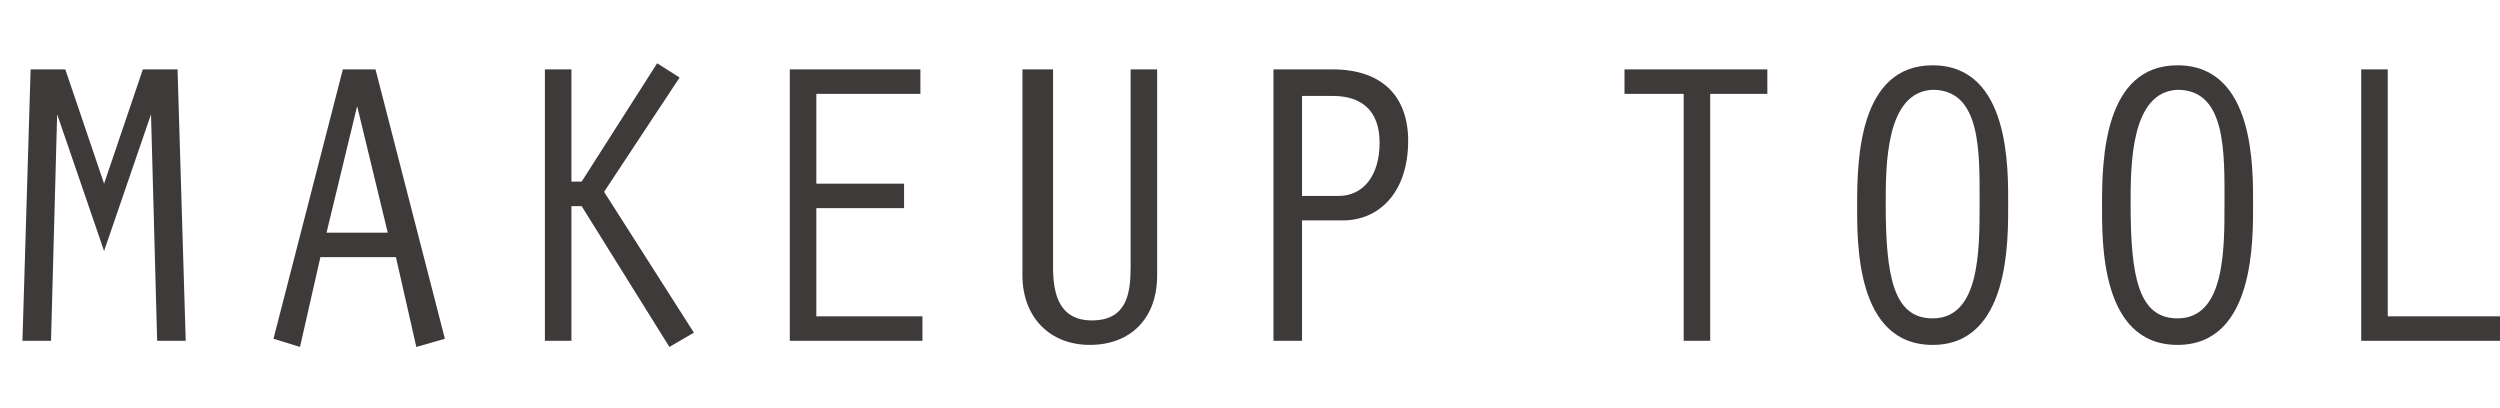
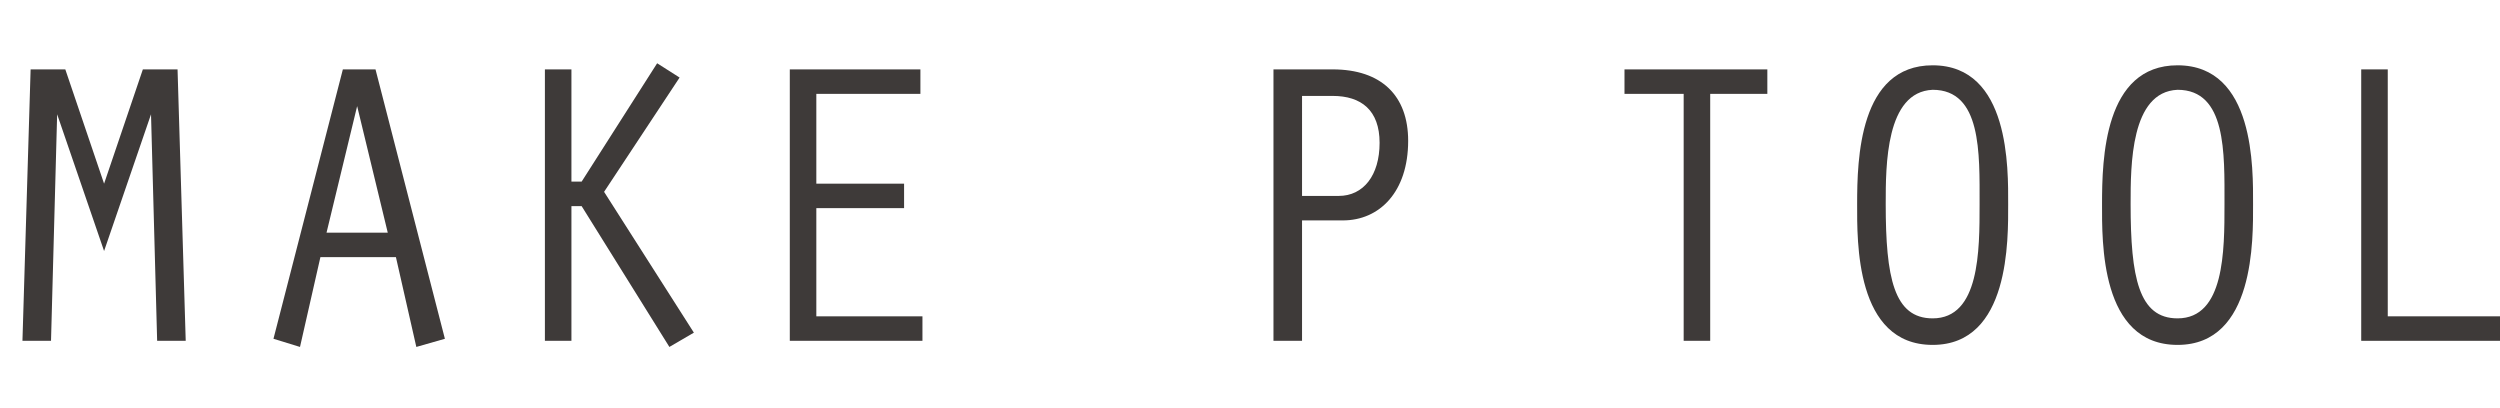
<svg xmlns="http://www.w3.org/2000/svg" version="1.1" id="hd_nav_make_tool.svg" x="0px" y="0px" viewBox="0 0 122.5 20" style="enable-background:new 0 0 122.5 20;" xml:space="preserve">
  <style type="text/css">
	.st0{fill:#3E3A39;}
</style>
  <g>
    <g>
-       <path class="st0" d="M7,3.4h1.7l0.4,13.3H7.7L7.4,5.6h0l-2.3,6.7L2.8,5.6h0L2.5,16.7H1.1L1.5,3.4h1.7L5.1,9L7,3.4z" />
+       <path class="st0" d="M7,3.4h1.7l0.4,13.3H7.7L7.4,5.6h0l-2.3,6.7L2.8,5.6h0L2.5,16.7H1.1L1.5,3.4h1.7L5.1,9z" />
      <path class="st0" d="M15.7,12.6l-1,4.4l-1.3-0.4l3.4-13.2h1.6l3.4,13.2L20.4,17l-1-4.4H15.7z M17.5,5.2L17.5,5.2L16,11.4h3    L17.5,5.2z" />
      <path class="st0" d="M28.1,8.9h0.4l3.7-5.8l1.1,0.7l-3.7,5.6l4.4,6.9L32.8,17l-4.3-6.9h-0.5v6.6h-1.3V3.4h1.3V8.9z" />
      <path class="st0" d="M38.6,3.4h6.5v1.2H40V9h4.3v1.2H40v5.3h5.2v1.2h-6.5V3.4z" />
-       <path class="st0" d="M51.6,3.4v9.7c0,1.3,0.3,2.6,1.9,2.6c1.7,0,1.9-1.3,1.9-2.6V3.4h1.3v10.1c0,2.1-1.3,3.4-3.3,3.4    c-2,0-3.3-1.4-3.3-3.4V3.4H51.6z" />
      <path class="st0" d="M63.7,16.7h-1.3V3.4h2.9c2.4,0,3.7,1.3,3.7,3.5c0,2.5-1.4,3.9-3.2,3.9h-2V16.7z M63.7,9.6l1.9,0    c1.2,0,2-1,2-2.6c0-1.6-0.9-2.3-2.3-2.3h-1.5V9.6z" />
      <path class="st0" d="M82.5,4.6h-2.9V3.4h7v1.2h-2.8v12.1h-1.3V4.6z" />
      <path class="st0" d="M98.4,10c0,1.7,0.1,6.9-3.7,6.9c-3.8,0-3.7-5.1-3.7-6.9c0-2.2,0.1-6.8,3.7-6.8C98.5,3.2,98.4,8.3,98.4,10z     M92.4,10c0,3.6,0.4,5.6,2.3,5.6c2.3,0,2.3-3.3,2.3-5.6c0-2.5,0.1-5.6-2.3-5.6C92.4,4.5,92.4,8.1,92.4,10z" />
      <path class="st0" d="M110.4,10c0,1.7,0.1,6.9-3.7,6.9c-3.8,0-3.7-5.1-3.7-6.9c0-2.2,0.1-6.8,3.7-6.8C110.5,3.2,110.4,8.3,110.4,10    z M104.4,10c0,3.6,0.4,5.6,2.3,5.6c2.3,0,2.3-3.3,2.3-5.6c0-2.5,0.1-5.6-2.3-5.6C104.4,4.5,104.4,8.1,104.4,10z" />
      <path class="st0" d="M115.7,3.4h1.3v12.1h5.5v1.2h-6.8V3.4z" />
    </g>
  </g>
</svg>